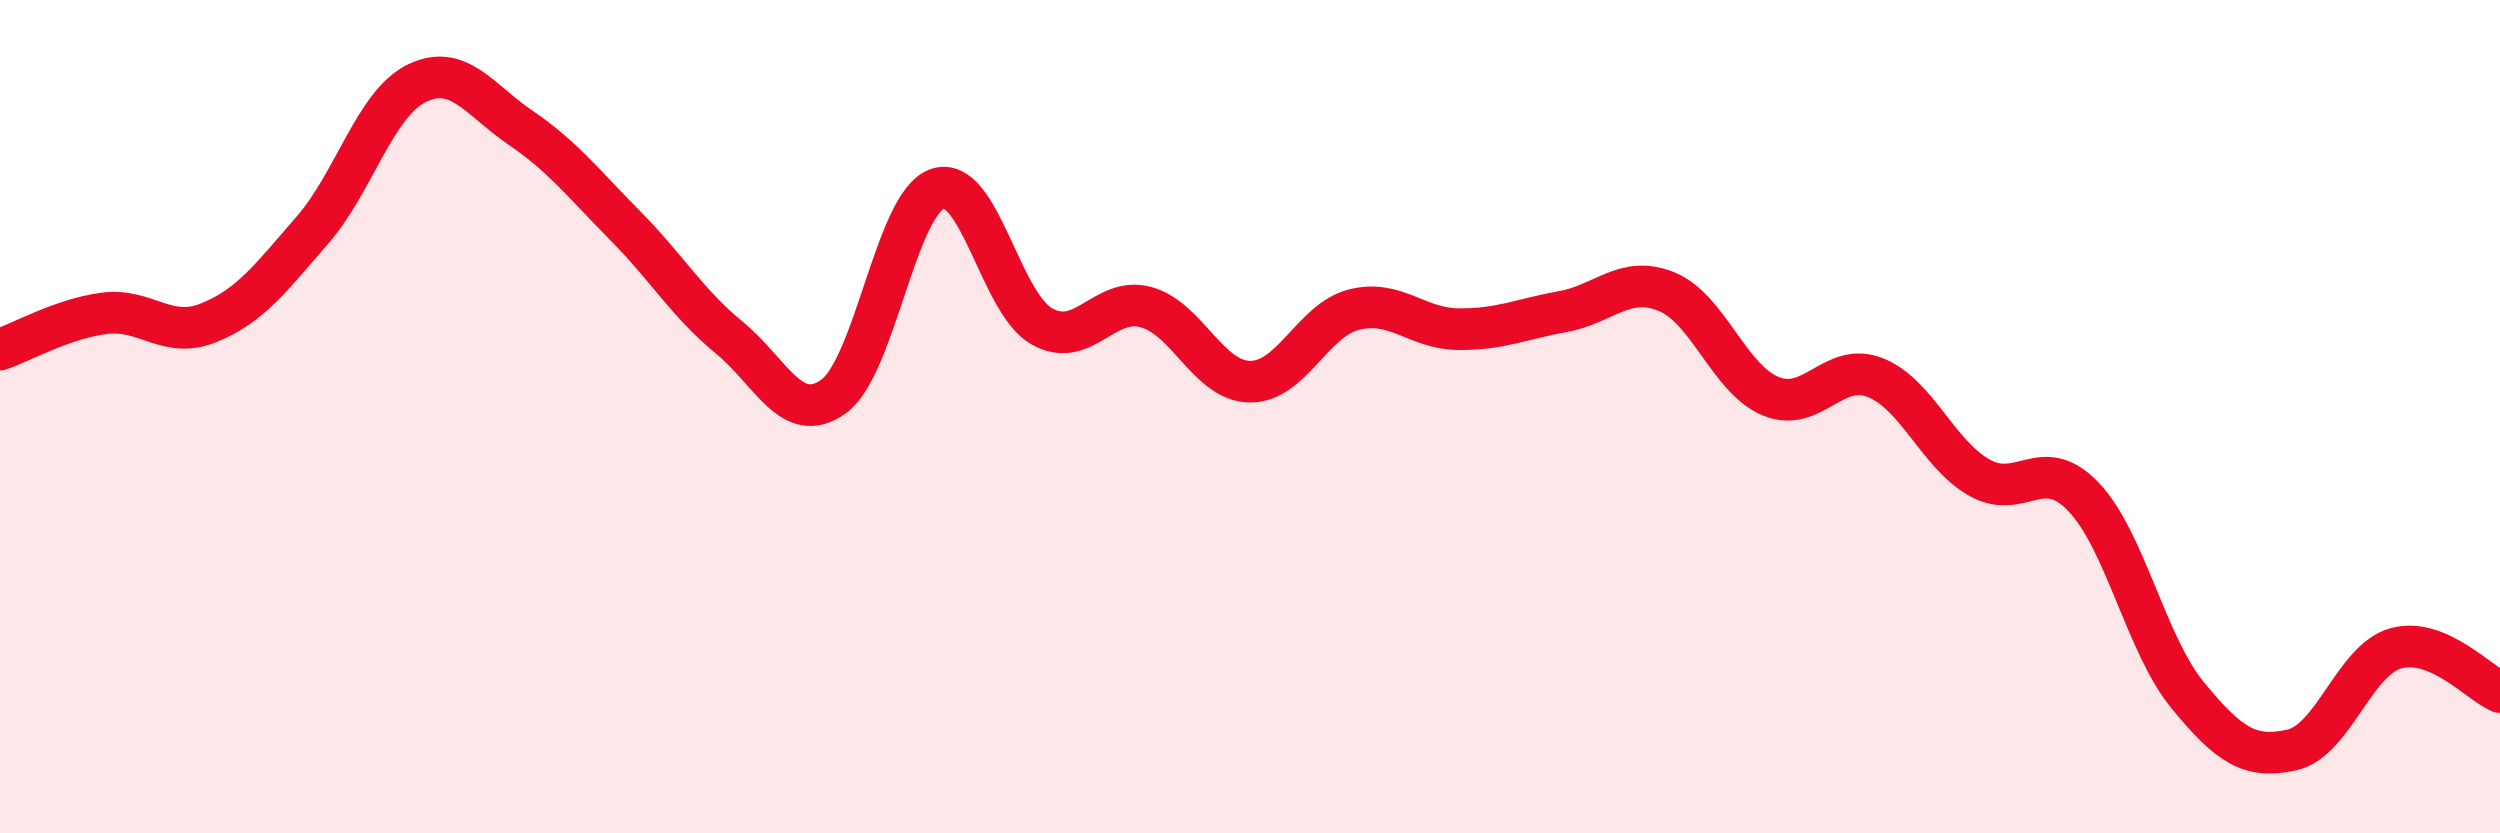
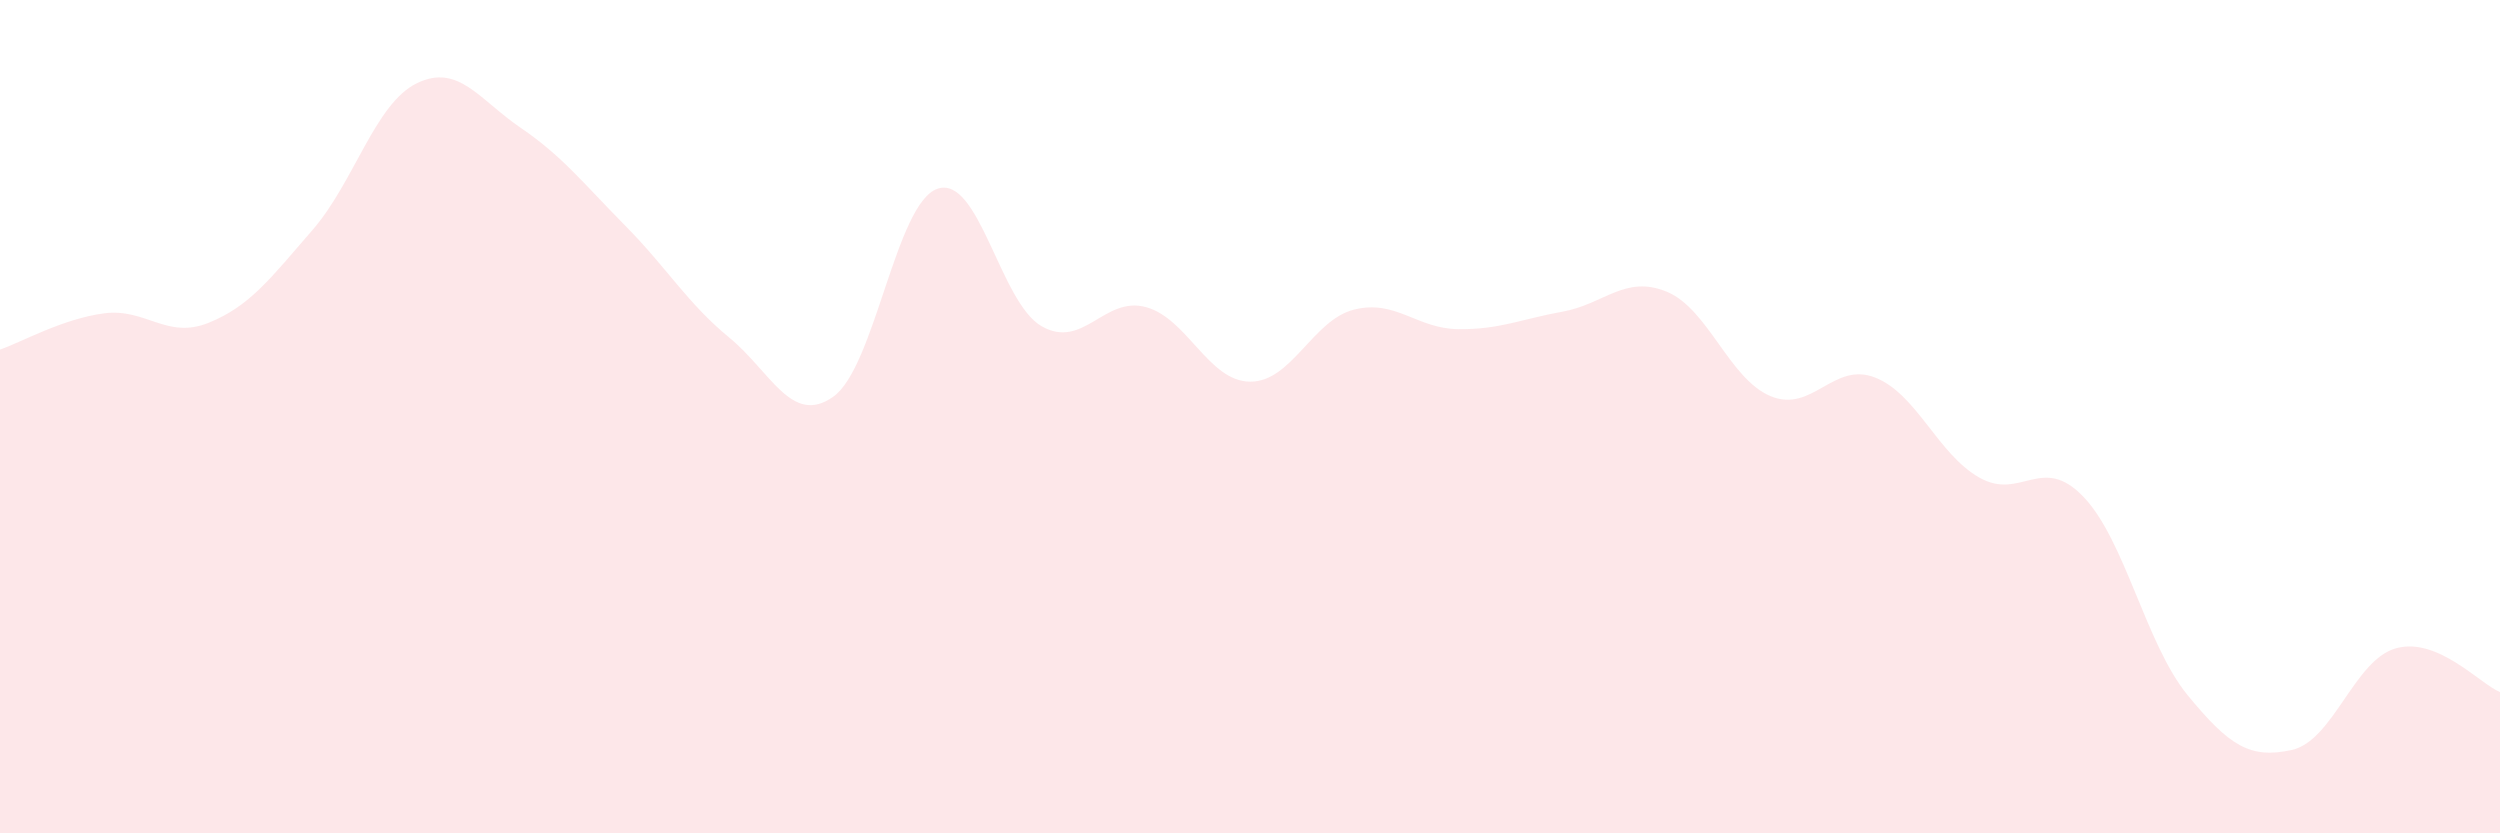
<svg xmlns="http://www.w3.org/2000/svg" width="60" height="20" viewBox="0 0 60 20">
  <path d="M 0,8.39 C 0.5,8.22 1.5,7.65 2.5,7.52 C 3.5,7.39 4,8.15 5,7.75 C 6,7.35 6.5,6.67 7.5,5.52 C 8.5,4.37 9,2.49 10,2 C 11,1.51 11.5,2.39 12.5,3.07 C 13.5,3.75 14,4.4 15,5.41 C 16,6.42 16.5,7.28 17.5,8.1 C 18.5,8.92 19,10.23 20,9.52 C 21,8.81 21.5,4.87 22.5,4.53 C 23.5,4.19 24,7.26 25,7.83 C 26,8.4 26.5,7.1 27.5,7.37 C 28.5,7.64 29,9.15 30,9.16 C 31,9.17 31.5,7.68 32.5,7.43 C 33.5,7.18 34,7.89 35,7.9 C 36,7.91 36.5,7.66 37.5,7.48 C 38.5,7.3 39,6.59 40,7 C 41,7.41 41.5,9.1 42.5,9.51 C 43.5,9.92 44,8.67 45,9.06 C 46,9.45 46.5,10.89 47.5,11.46 C 48.5,12.03 49,10.88 50,11.92 C 51,12.96 51.5,15.46 52.5,16.68 C 53.5,17.9 54,18.22 55,18 C 56,17.78 56.5,15.84 57.5,15.56 C 58.5,15.28 59.5,16.4 60,16.61L60 20L0 20Z" fill="#EB0A25" opacity="0.1" stroke-linecap="round" stroke-linejoin="round" />
-   <path d="M 0,8.39 C 0.5,8.22 1.5,7.65 2.5,7.52 C 3.5,7.39 4,8.15 5,7.75 C 6,7.35 6.5,6.67 7.5,5.52 C 8.5,4.37 9,2.49 10,2 C 11,1.51 11.5,2.39 12.5,3.07 C 13.5,3.75 14,4.4 15,5.41 C 16,6.42 16.5,7.28 17.5,8.1 C 18.5,8.92 19,10.23 20,9.52 C 21,8.81 21.5,4.87 22.5,4.53 C 23.5,4.19 24,7.26 25,7.83 C 26,8.4 26.5,7.1 27.5,7.37 C 28.5,7.64 29,9.15 30,9.16 C 31,9.17 31.5,7.68 32.5,7.43 C 33.5,7.18 34,7.89 35,7.9 C 36,7.91 36.5,7.66 37.5,7.48 C 38.5,7.3 39,6.59 40,7 C 41,7.41 41.5,9.1 42.5,9.51 C 43.5,9.92 44,8.67 45,9.06 C 46,9.45 46.5,10.89 47.5,11.46 C 48.5,12.03 49,10.88 50,11.92 C 51,12.96 51.5,15.46 52.5,16.68 C 53.5,17.9 54,18.22 55,18 C 56,17.78 56.5,15.84 57.5,15.56 C 58.5,15.28 59.5,16.4 60,16.61" stroke="#EB0A25" stroke-width="1" fill="none" stroke-linecap="round" stroke-linejoin="round" />
</svg>